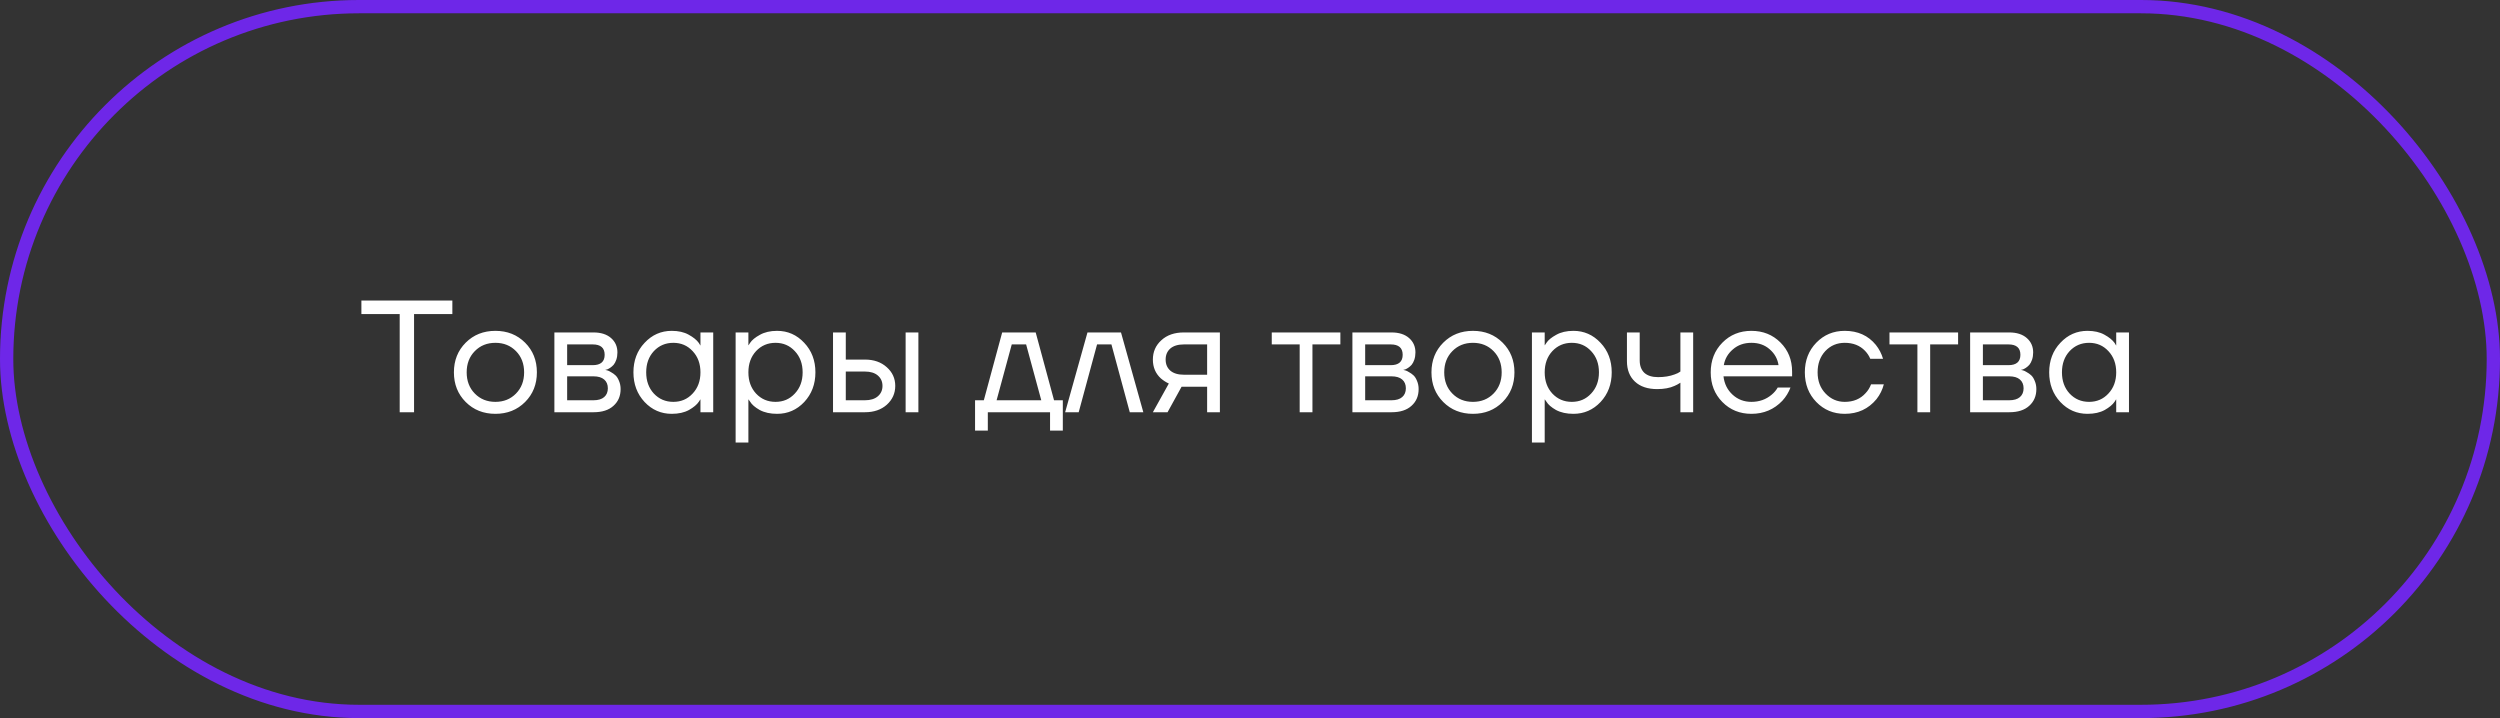
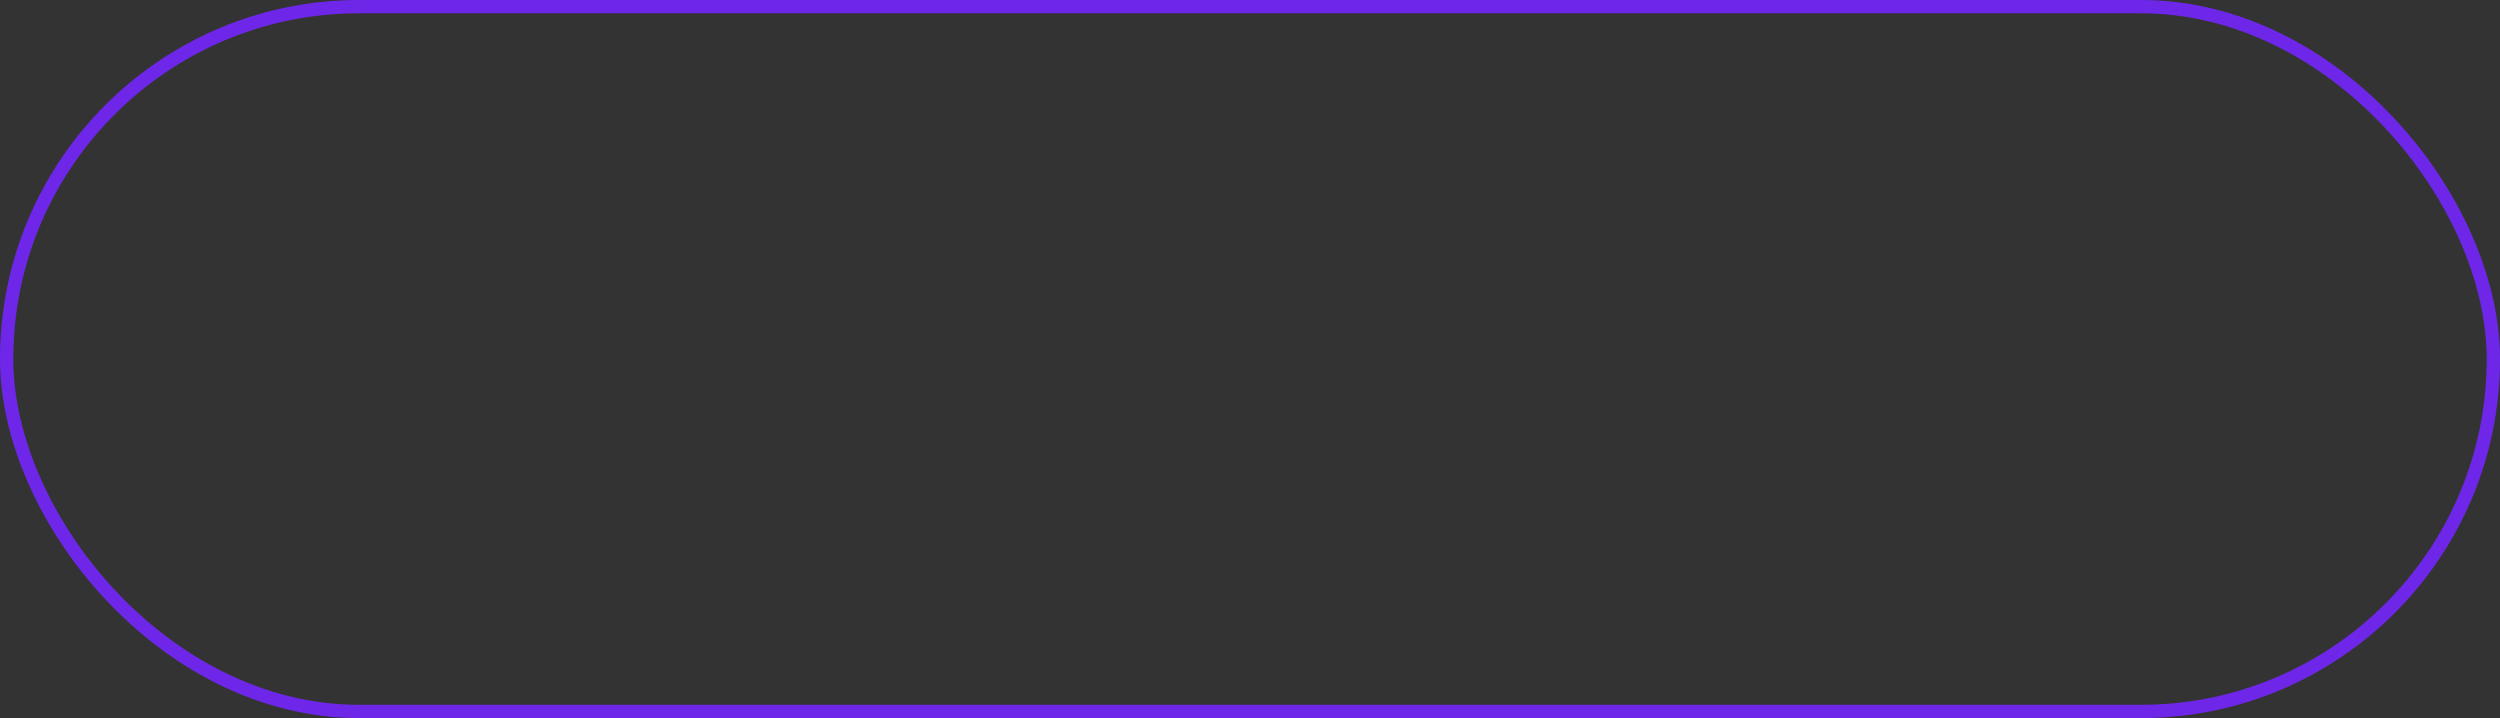
<svg xmlns="http://www.w3.org/2000/svg" width="188" height="54" viewBox="0 0 188 54" fill="none">
  <rect x="0" y="0" width="188" height="54" fill="#333333" stroke="none" />
  <rect x="0.5" y="0.5" width="187" height="53" rx="26.5" stroke="#6E27E8" />
-   <path d="M27.177 23.62V22.6H34.017V23.62H31.137V31H30.057V23.62H27.177ZM35.022 30.232C34.43 29.64 34.134 28.896 34.134 28C34.134 27.104 34.43 26.36 35.022 25.768C35.614 25.176 36.358 24.88 37.254 24.88C38.15 24.88 38.894 25.176 39.486 25.768C40.078 26.36 40.374 27.104 40.374 28C40.374 28.896 40.078 29.64 39.486 30.232C38.894 30.824 38.15 31.12 37.254 31.12C36.358 31.12 35.614 30.824 35.022 30.232ZM35.706 26.404C35.298 26.82 35.094 27.352 35.094 28C35.094 28.648 35.298 29.18 35.706 29.596C36.114 30.012 36.63 30.22 37.254 30.22C37.878 30.22 38.394 30.012 38.802 29.596C39.21 29.18 39.414 28.648 39.414 28C39.414 27.352 39.21 26.82 38.802 26.404C38.394 25.988 37.878 25.78 37.254 25.78C36.63 25.78 36.114 25.988 35.706 26.404ZM41.69 31V25H44.63C45.19 25 45.63 25.14 45.95 25.42C46.27 25.7 46.43 26.06 46.43 26.5C46.43 26.7 46.402 26.884 46.346 27.052C46.29 27.212 46.222 27.34 46.142 27.436C46.062 27.524 45.974 27.6 45.878 27.664C45.79 27.72 45.714 27.76 45.65 27.784C45.594 27.8 45.554 27.808 45.53 27.808V27.82C45.554 27.82 45.602 27.832 45.674 27.856C45.746 27.872 45.838 27.916 45.95 27.988C46.07 28.052 46.182 28.132 46.286 28.228C46.39 28.324 46.478 28.464 46.55 28.648C46.63 28.832 46.67 29.036 46.67 29.26C46.67 29.78 46.49 30.2 46.13 30.52C45.778 30.84 45.282 31 44.642 31H41.69ZM42.65 27.46H44.57C45.17 27.46 45.47 27.2 45.47 26.68C45.47 26.16 45.17 25.9 44.57 25.9H42.65V27.46ZM42.65 30.1H44.63C44.982 30.1 45.25 30.02 45.434 29.86C45.618 29.7 45.71 29.48 45.71 29.2C45.71 28.92 45.618 28.7 45.434 28.54C45.25 28.38 44.982 28.3 44.63 28.3H42.65V30.1ZM48.474 30.232C47.914 29.632 47.634 28.888 47.634 28C47.634 27.112 47.914 26.372 48.474 25.78C49.034 25.18 49.714 24.88 50.514 24.88C51.018 24.88 51.442 24.976 51.786 25.168C52.138 25.36 52.394 25.568 52.554 25.792L52.662 25.972H52.674V25H53.634V31H52.674V30.04H52.662L52.554 30.208C52.41 30.424 52.162 30.632 51.81 30.832C51.458 31.024 51.026 31.12 50.514 31.12C49.714 31.12 49.034 30.824 48.474 30.232ZM49.17 26.404C48.786 26.82 48.594 27.352 48.594 28C48.594 28.648 48.786 29.18 49.17 29.596C49.562 30.012 50.05 30.22 50.634 30.22C51.218 30.22 51.702 30.012 52.086 29.596C52.478 29.18 52.674 28.648 52.674 28C52.674 27.352 52.478 26.82 52.086 26.404C51.702 25.988 51.218 25.78 50.634 25.78C50.05 25.78 49.562 25.988 49.17 26.404ZM55.319 33.28V25H56.279V25.96H56.291L56.41 25.78C56.547 25.572 56.791 25.372 57.142 25.18C57.495 24.98 57.926 24.88 58.438 24.88C59.239 24.88 59.919 25.18 60.478 25.78C61.038 26.372 61.319 27.112 61.319 28C61.319 28.888 61.038 29.632 60.478 30.232C59.919 30.824 59.239 31.12 58.438 31.12C57.926 31.12 57.49 31.024 57.13 30.832C56.779 30.632 56.538 30.424 56.41 30.208L56.291 30.04H56.279V33.28H55.319ZM56.855 26.404C56.471 26.82 56.279 27.352 56.279 28C56.279 28.648 56.471 29.18 56.855 29.596C57.246 30.012 57.734 30.22 58.319 30.22C58.903 30.22 59.386 30.012 59.77 29.596C60.163 29.18 60.358 28.648 60.358 28C60.358 27.352 60.163 26.82 59.77 26.404C59.386 25.988 58.903 25.78 58.319 25.78C57.734 25.78 57.246 25.988 56.855 26.404ZM68.103 31V25H69.063V31H68.103ZM62.643 31V25H63.603V27.04H65.043C65.715 27.04 66.263 27.232 66.687 27.616C67.111 27.992 67.323 28.46 67.323 29.02C67.323 29.58 67.111 30.052 66.687 30.436C66.263 30.812 65.715 31 65.043 31H62.643ZM63.603 30.1H65.043C65.459 30.1 65.783 30 66.015 29.8C66.247 29.6 66.363 29.34 66.363 29.02C66.363 28.7 66.247 28.44 66.015 28.24C65.783 28.04 65.459 27.94 65.043 27.94H63.603V30.1ZM73.324 32.38V30.1H73.984L75.364 25H77.884L79.264 30.1H79.924V32.38H78.964V31H74.284V32.38H73.324ZM74.944 30.1H78.304L77.164 25.9H76.084L74.944 30.1ZM80.099 31L81.778 25H84.299L85.978 31H84.959L83.579 25.9H82.499L81.118 31H80.099ZM86.696 31L87.896 28.84C87.696 28.752 87.496 28.624 87.296 28.456C86.896 28.088 86.696 27.616 86.696 27.04C86.696 26.456 86.908 25.972 87.332 25.588C87.756 25.196 88.32 25 89.024 25H91.736V31H90.776V29.08H88.856L87.8 31H86.696ZM88.004 26.212C87.772 26.42 87.656 26.696 87.656 27.04C87.656 27.384 87.772 27.66 88.004 27.868C88.244 28.076 88.588 28.18 89.036 28.18H90.776V25.9H89.036C88.588 25.9 88.244 26.004 88.004 26.212ZM95.636 25.9V25H100.796V25.9H98.696V31H97.736V25.9H95.636ZM101.701 31V25H104.641C105.201 25 105.641 25.14 105.961 25.42C106.281 25.7 106.441 26.06 106.441 26.5C106.441 26.7 106.413 26.884 106.357 27.052C106.301 27.212 106.233 27.34 106.153 27.436C106.073 27.524 105.985 27.6 105.889 27.664C105.801 27.72 105.725 27.76 105.661 27.784C105.605 27.8 105.565 27.808 105.541 27.808V27.82C105.565 27.82 105.613 27.832 105.685 27.856C105.757 27.872 105.849 27.916 105.961 27.988C106.081 28.052 106.193 28.132 106.297 28.228C106.401 28.324 106.489 28.464 106.561 28.648C106.641 28.832 106.681 29.036 106.681 29.26C106.681 29.78 106.501 30.2 106.141 30.52C105.789 30.84 105.293 31 104.653 31H101.701ZM102.661 27.46H104.581C105.181 27.46 105.481 27.2 105.481 26.68C105.481 26.16 105.181 25.9 104.581 25.9H102.661V27.46ZM102.661 30.1H104.641C104.993 30.1 105.261 30.02 105.445 29.86C105.629 29.7 105.721 29.48 105.721 29.2C105.721 28.92 105.629 28.7 105.445 28.54C105.261 28.38 104.993 28.3 104.641 28.3H102.661V30.1ZM108.534 30.232C107.942 29.64 107.646 28.896 107.646 28C107.646 27.104 107.942 26.36 108.534 25.768C109.126 25.176 109.87 24.88 110.766 24.88C111.662 24.88 112.406 25.176 112.998 25.768C113.59 26.36 113.886 27.104 113.886 28C113.886 28.896 113.59 29.64 112.998 30.232C112.406 30.824 111.662 31.12 110.766 31.12C109.87 31.12 109.126 30.824 108.534 30.232ZM109.218 26.404C108.81 26.82 108.606 27.352 108.606 28C108.606 28.648 108.81 29.18 109.218 29.596C109.626 30.012 110.142 30.22 110.766 30.22C111.39 30.22 111.906 30.012 112.314 29.596C112.722 29.18 112.926 28.648 112.926 28C112.926 27.352 112.722 26.82 112.314 26.404C111.906 25.988 111.39 25.78 110.766 25.78C110.142 25.78 109.626 25.988 109.218 26.404ZM115.201 33.28V25H116.161V25.96H116.173L116.293 25.78C116.429 25.572 116.673 25.372 117.025 25.18C117.377 24.98 117.809 24.88 118.321 24.88C119.121 24.88 119.801 25.18 120.361 25.78C120.921 26.372 121.201 27.112 121.201 28C121.201 28.888 120.921 29.632 120.361 30.232C119.801 30.824 119.121 31.12 118.321 31.12C117.809 31.12 117.373 31.024 117.013 30.832C116.661 30.632 116.421 30.424 116.293 30.208L116.173 30.04H116.161V33.28H115.201ZM116.737 26.404C116.353 26.82 116.161 27.352 116.161 28C116.161 28.648 116.353 29.18 116.737 29.596C117.129 30.012 117.617 30.22 118.201 30.22C118.785 30.22 119.269 30.012 119.653 29.596C120.045 29.18 120.241 28.648 120.241 28C120.241 27.352 120.045 26.82 119.653 26.404C119.269 25.988 118.785 25.78 118.201 25.78C117.617 25.78 117.129 25.988 116.737 26.404ZM122.346 27.16V25H123.306V27.1C123.306 27.5 123.422 27.812 123.654 28.036C123.894 28.252 124.238 28.36 124.686 28.36C125.158 28.36 125.574 28.292 125.934 28.156C126.102 28.1 126.246 28.028 126.366 27.94V25H127.326V31H126.366V28.78C126.206 28.884 126.058 28.964 125.922 29.02C125.57 29.18 125.138 29.26 124.626 29.26C123.906 29.26 123.346 29.072 122.946 28.696C122.546 28.32 122.346 27.808 122.346 27.16ZM129.522 30.232C128.938 29.64 128.646 28.896 128.646 28C128.646 27.104 128.938 26.36 129.522 25.768C130.106 25.176 130.834 24.88 131.706 24.88C132.578 24.88 133.306 25.172 133.89 25.756C134.474 26.34 134.766 27.068 134.766 27.94V28.3H129.606C129.67 28.86 129.898 29.32 130.29 29.68C130.682 30.04 131.154 30.22 131.706 30.22C132.298 30.22 132.806 30.04 133.23 29.68C133.422 29.52 133.574 29.34 133.686 29.14H134.646C134.502 29.516 134.298 29.848 134.034 30.136C133.41 30.792 132.634 31.12 131.706 31.12C130.834 31.12 130.106 30.824 129.522 30.232ZM129.63 27.46H133.746C133.674 26.988 133.454 26.592 133.086 26.272C132.718 25.944 132.258 25.78 131.706 25.78C131.154 25.78 130.69 25.944 130.314 26.272C129.938 26.592 129.71 26.988 129.63 27.46ZM136.588 30.232C136.012 29.64 135.724 28.896 135.724 28C135.724 27.104 136.012 26.36 136.588 25.768C137.164 25.176 137.876 24.88 138.724 24.88C139.708 24.88 140.488 25.232 141.064 25.936C141.312 26.248 141.492 26.596 141.604 26.98H140.644C140.556 26.764 140.424 26.564 140.248 26.38C139.864 25.98 139.356 25.78 138.724 25.78C138.14 25.78 137.652 25.988 137.26 26.404C136.876 26.82 136.684 27.352 136.684 28C136.684 28.648 136.884 29.18 137.284 29.596C137.684 30.012 138.164 30.22 138.724 30.22C139.38 30.22 139.904 30 140.296 29.56C140.472 29.376 140.608 29.156 140.704 28.9H141.664C141.56 29.308 141.376 29.68 141.112 30.016C140.504 30.752 139.708 31.12 138.724 31.12C137.876 31.12 137.164 30.824 136.588 30.232ZM142.089 25.9V25H147.249V25.9H145.149V31H144.189V25.9H142.089ZM148.154 31V25H151.094C151.654 25 152.094 25.14 152.414 25.42C152.734 25.7 152.894 26.06 152.894 26.5C152.894 26.7 152.866 26.884 152.81 27.052C152.754 27.212 152.686 27.34 152.606 27.436C152.526 27.524 152.438 27.6 152.342 27.664C152.254 27.72 152.178 27.76 152.114 27.784C152.058 27.8 152.018 27.808 151.994 27.808V27.82C152.018 27.82 152.066 27.832 152.138 27.856C152.21 27.872 152.302 27.916 152.414 27.988C152.534 28.052 152.646 28.132 152.75 28.228C152.854 28.324 152.942 28.464 153.014 28.648C153.094 28.832 153.134 29.036 153.134 29.26C153.134 29.78 152.954 30.2 152.594 30.52C152.242 30.84 151.746 31 151.106 31H148.154ZM149.114 27.46H151.034C151.634 27.46 151.934 27.2 151.934 26.68C151.934 26.16 151.634 25.9 151.034 25.9H149.114V27.46ZM149.114 30.1H151.094C151.446 30.1 151.714 30.02 151.898 29.86C152.082 29.7 152.174 29.48 152.174 29.2C152.174 28.92 152.082 28.7 151.898 28.54C151.714 28.38 151.446 28.3 151.094 28.3H149.114V30.1ZM154.939 30.232C154.379 29.632 154.099 28.888 154.099 28C154.099 27.112 154.379 26.372 154.939 25.78C155.499 25.18 156.179 24.88 156.979 24.88C157.483 24.88 157.907 24.976 158.251 25.168C158.603 25.36 158.859 25.568 159.019 25.792L159.127 25.972H159.139V25H160.099V31H159.139V30.04H159.127L159.019 30.208C158.875 30.424 158.627 30.632 158.275 30.832C157.923 31.024 157.491 31.12 156.979 31.12C156.179 31.12 155.499 30.824 154.939 30.232ZM155.635 26.404C155.251 26.82 155.059 27.352 155.059 28C155.059 28.648 155.251 29.18 155.635 29.596C156.027 30.012 156.515 30.22 157.099 30.22C157.683 30.22 158.167 30.012 158.551 29.596C158.943 29.18 159.139 28.648 159.139 28C159.139 27.352 158.943 26.82 158.551 26.404C158.167 25.988 157.683 25.78 157.099 25.78C156.515 25.78 156.027 25.988 155.635 26.404Z" fill="white" />
</svg>